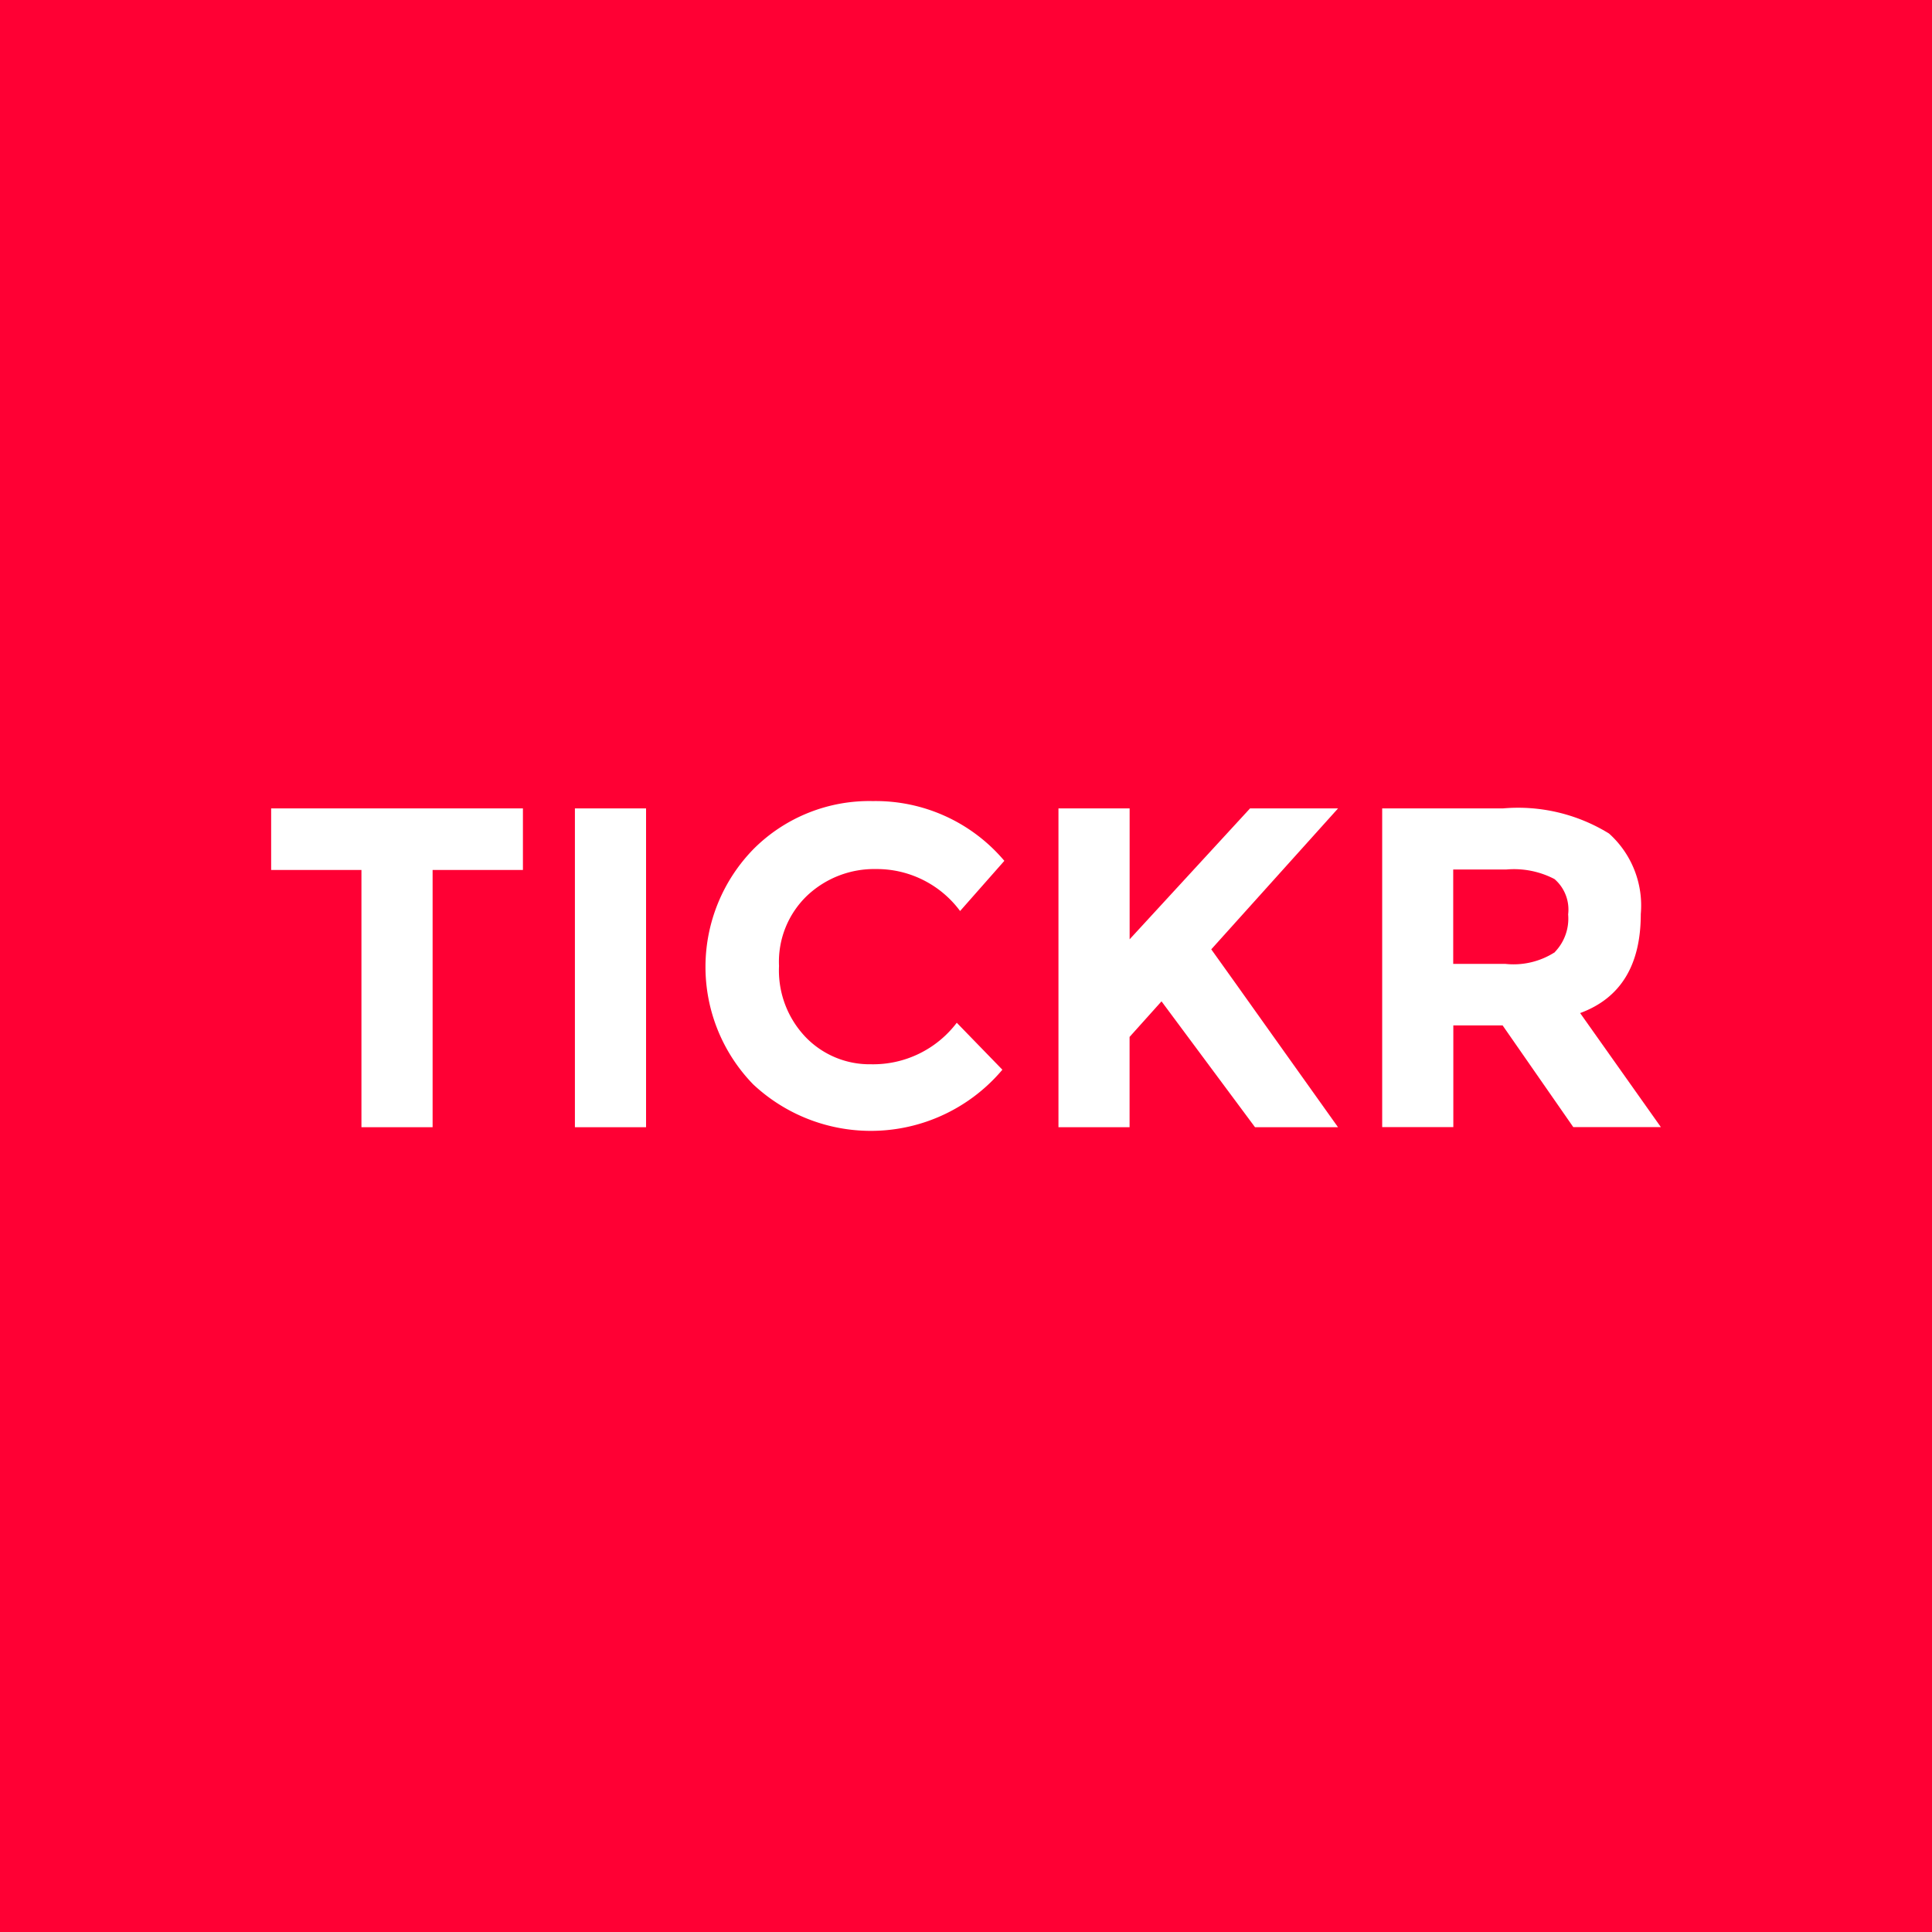
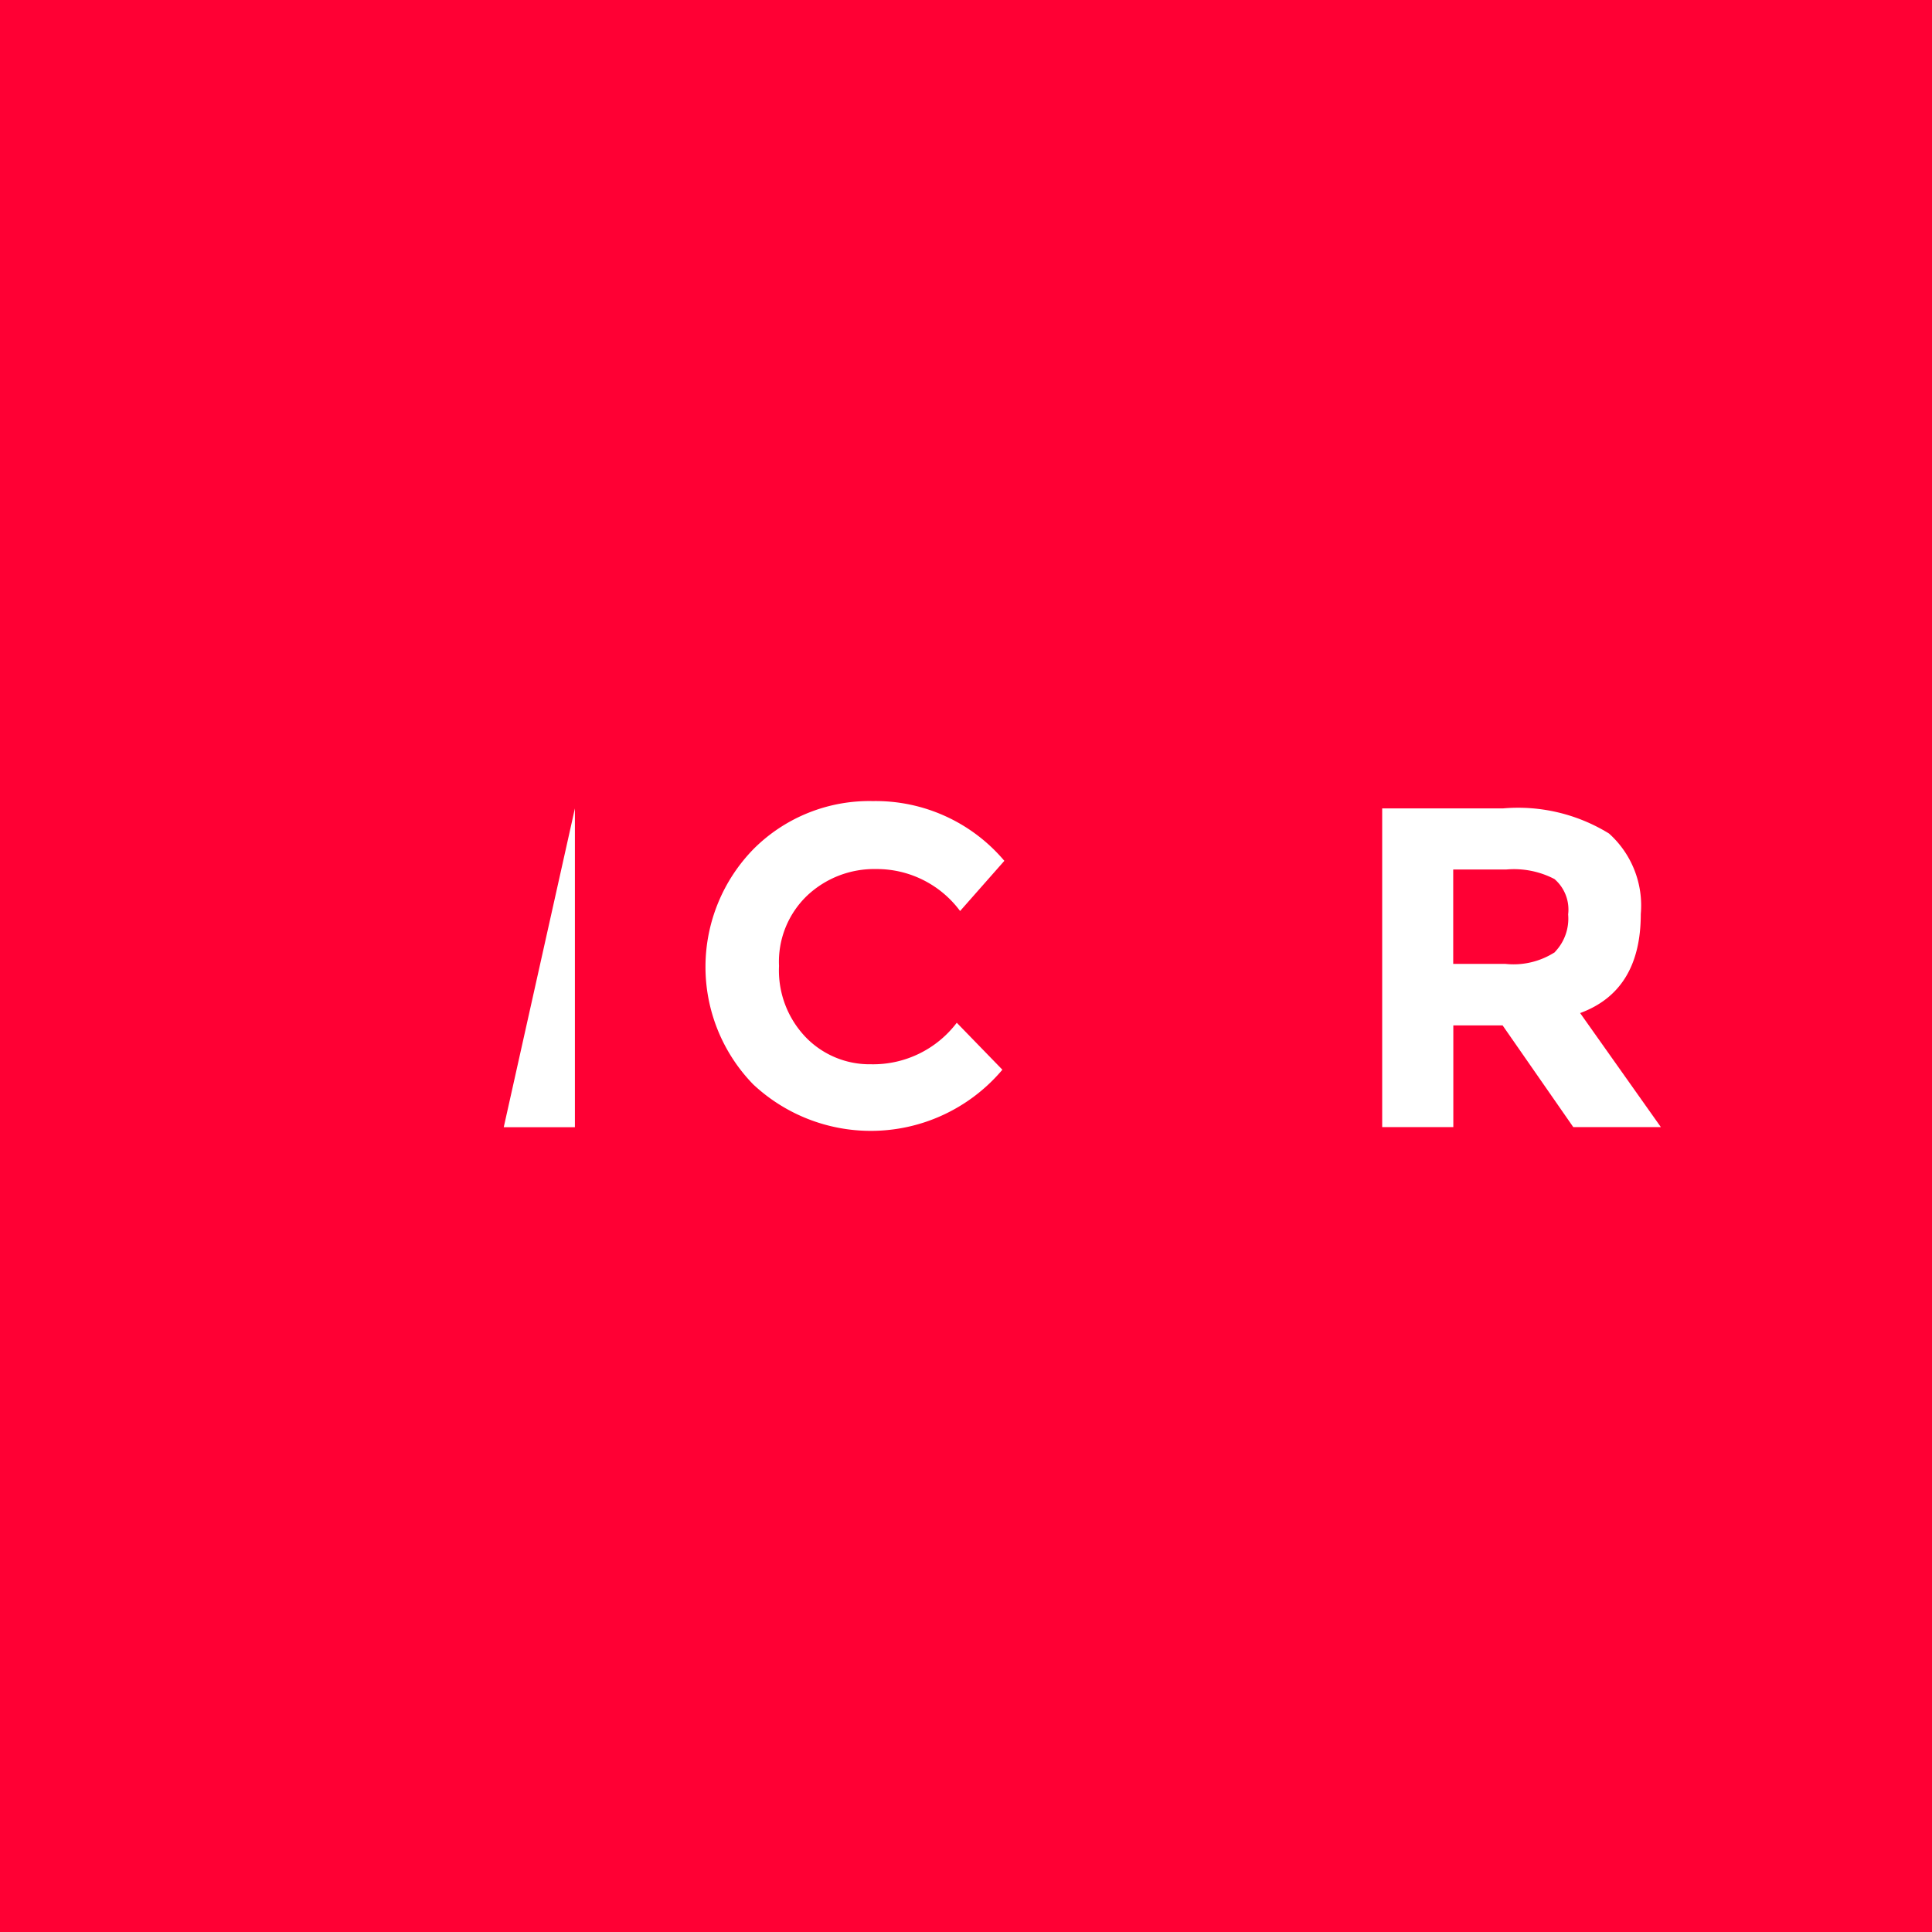
<svg xmlns="http://www.w3.org/2000/svg" viewBox="0 0 72 72" height="72px" width="72px">
  <g data-name="Tickr Square Logo">
    <path fill="#ff0034" d="M0 0h72v72H0z" data-name="Rectangle 20" />
    <g fill="#fff" data-name="Group 2">
-       <path d="M16.122 32.422v9.586H13.47v-9.586h-3.365v-2.295h9.383v2.295z" data-name="Path 8" />
-       <path d="M21.425 30.127h2.652v11.881h-2.652z" data-name="Path 9" />
+       <path d="M21.425 30.127v11.881h-2.652z" data-name="Path 9" />
      <path d="M32.456 39.662a3.912 3.912 0 003.2-1.547l1.7 1.75a6.412 6.412 0 01-9.289.544 6.28 6.28 0 01.034-8.787 6.1 6.1 0 014.428-1.768 6.276 6.276 0 014.9 2.227l-1.649 1.87a3.864 3.864 0 00-3.128-1.564 3.647 3.647 0 00-2.558.977 3.406 3.406 0 00-1.062 2.635 3.594 3.594 0 001 2.66 3.309 3.309 0 002.424 1.003z" data-name="Path 10" />
-       <path d="M39.446 30.127h2.652v4.878l4.487-4.878h3.28l-4.725 5.252q.612.851 2.26 3.17t2.464 3.459h-3.093l-3.485-4.691-1.19 1.326v3.365h-2.65z" data-name="Path 11" />
      <path d="M61.147 34.066q0 2.856-2.26 3.688l3.008 4.249h-3.264l-2.634-3.79h-1.836v3.79H51.51V30.127h4.5a6.458 6.458 0 013.952.935 3.605 3.605 0 011.185 3.004zm-3.2 1.411a1.794 1.794 0 00.493-1.4 1.5 1.5 0 00-.509-1.317 3.264 3.264 0 00-1.785-.357h-1.989v3.518h1.938a2.848 2.848 0 001.857-.44z" data-name="Path 12" />
    </g>
  </g>
</svg>